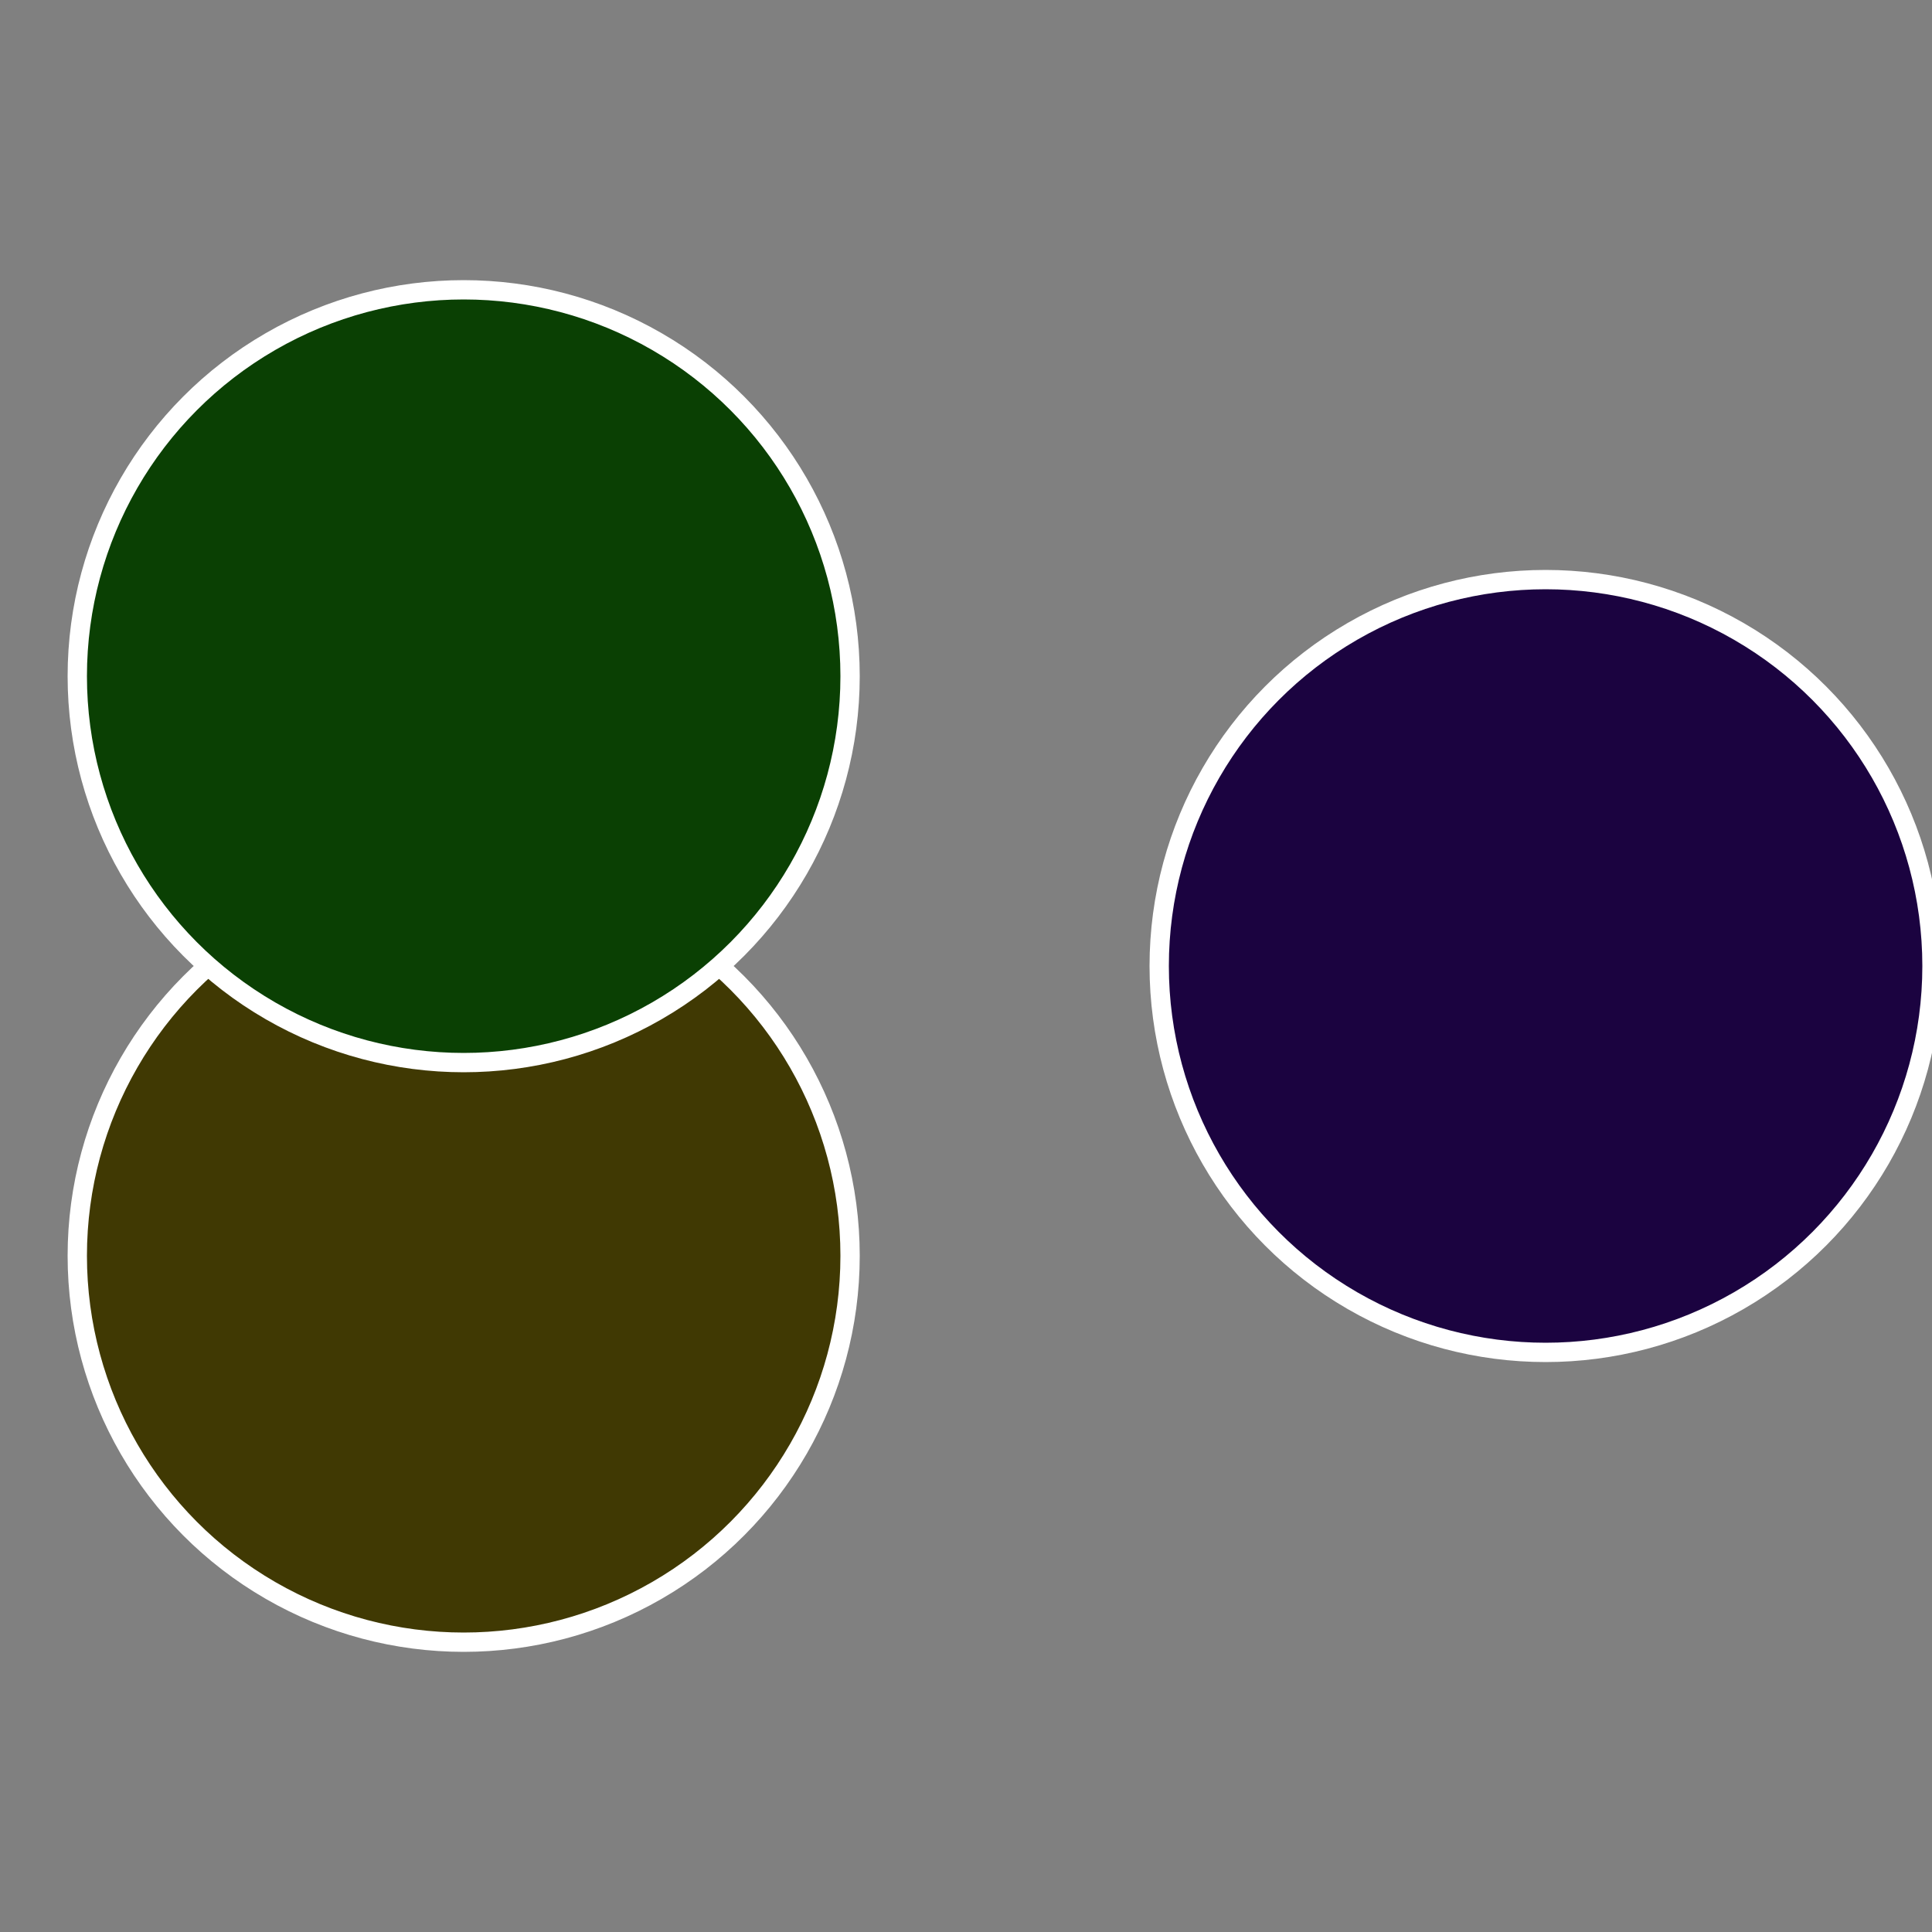
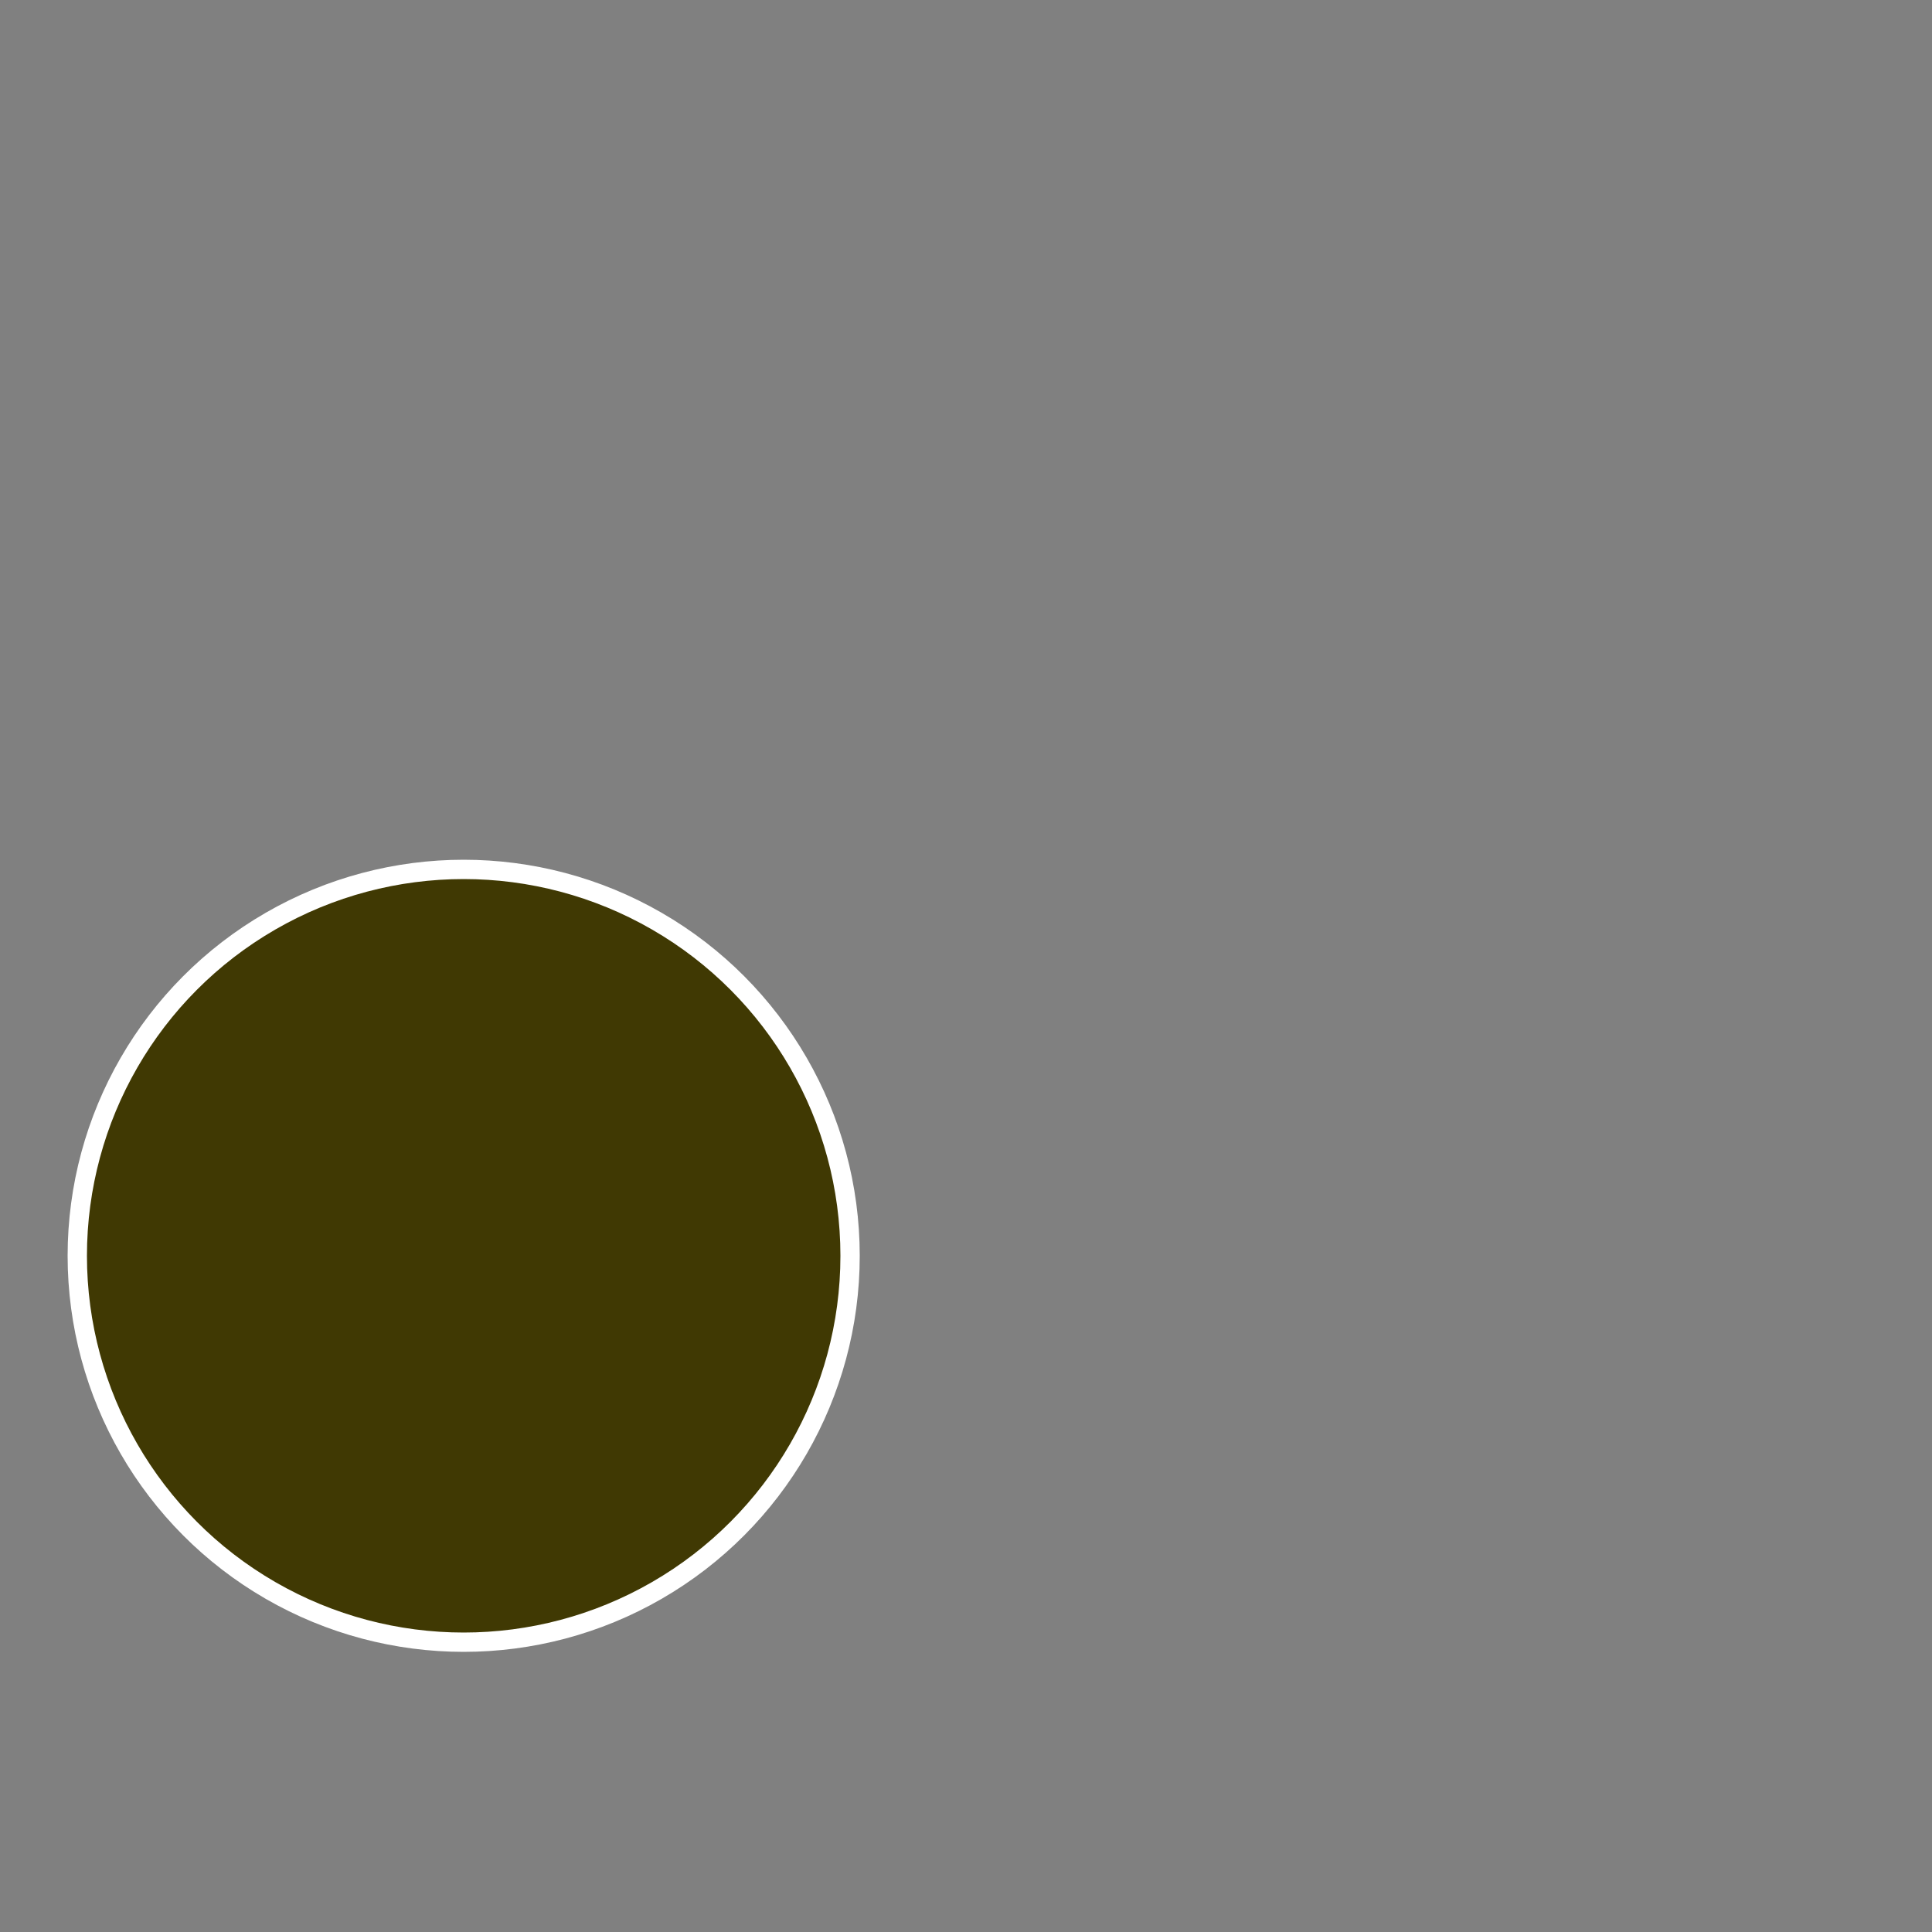
<svg xmlns="http://www.w3.org/2000/svg" width="500" height="500" viewBox="-1 -1 2 2">
  <rect x="-1" y="-1" width="2" height="2" fill="#808080" stroke="none" />
-   <circle cx="0.6" cy="0" r="0.4" fill="#1b0340" stroke="#fff" stroke-width="1%" />
  <circle cx="-0.52" cy="0.3" r="0.4" fill="#403903" stroke="#fff" stroke-width="1%" />
-   <circle cx="-0.52" cy="-0.3" r="0.4" fill="#0a4003" stroke="#fff" stroke-width="1%" />
</svg>